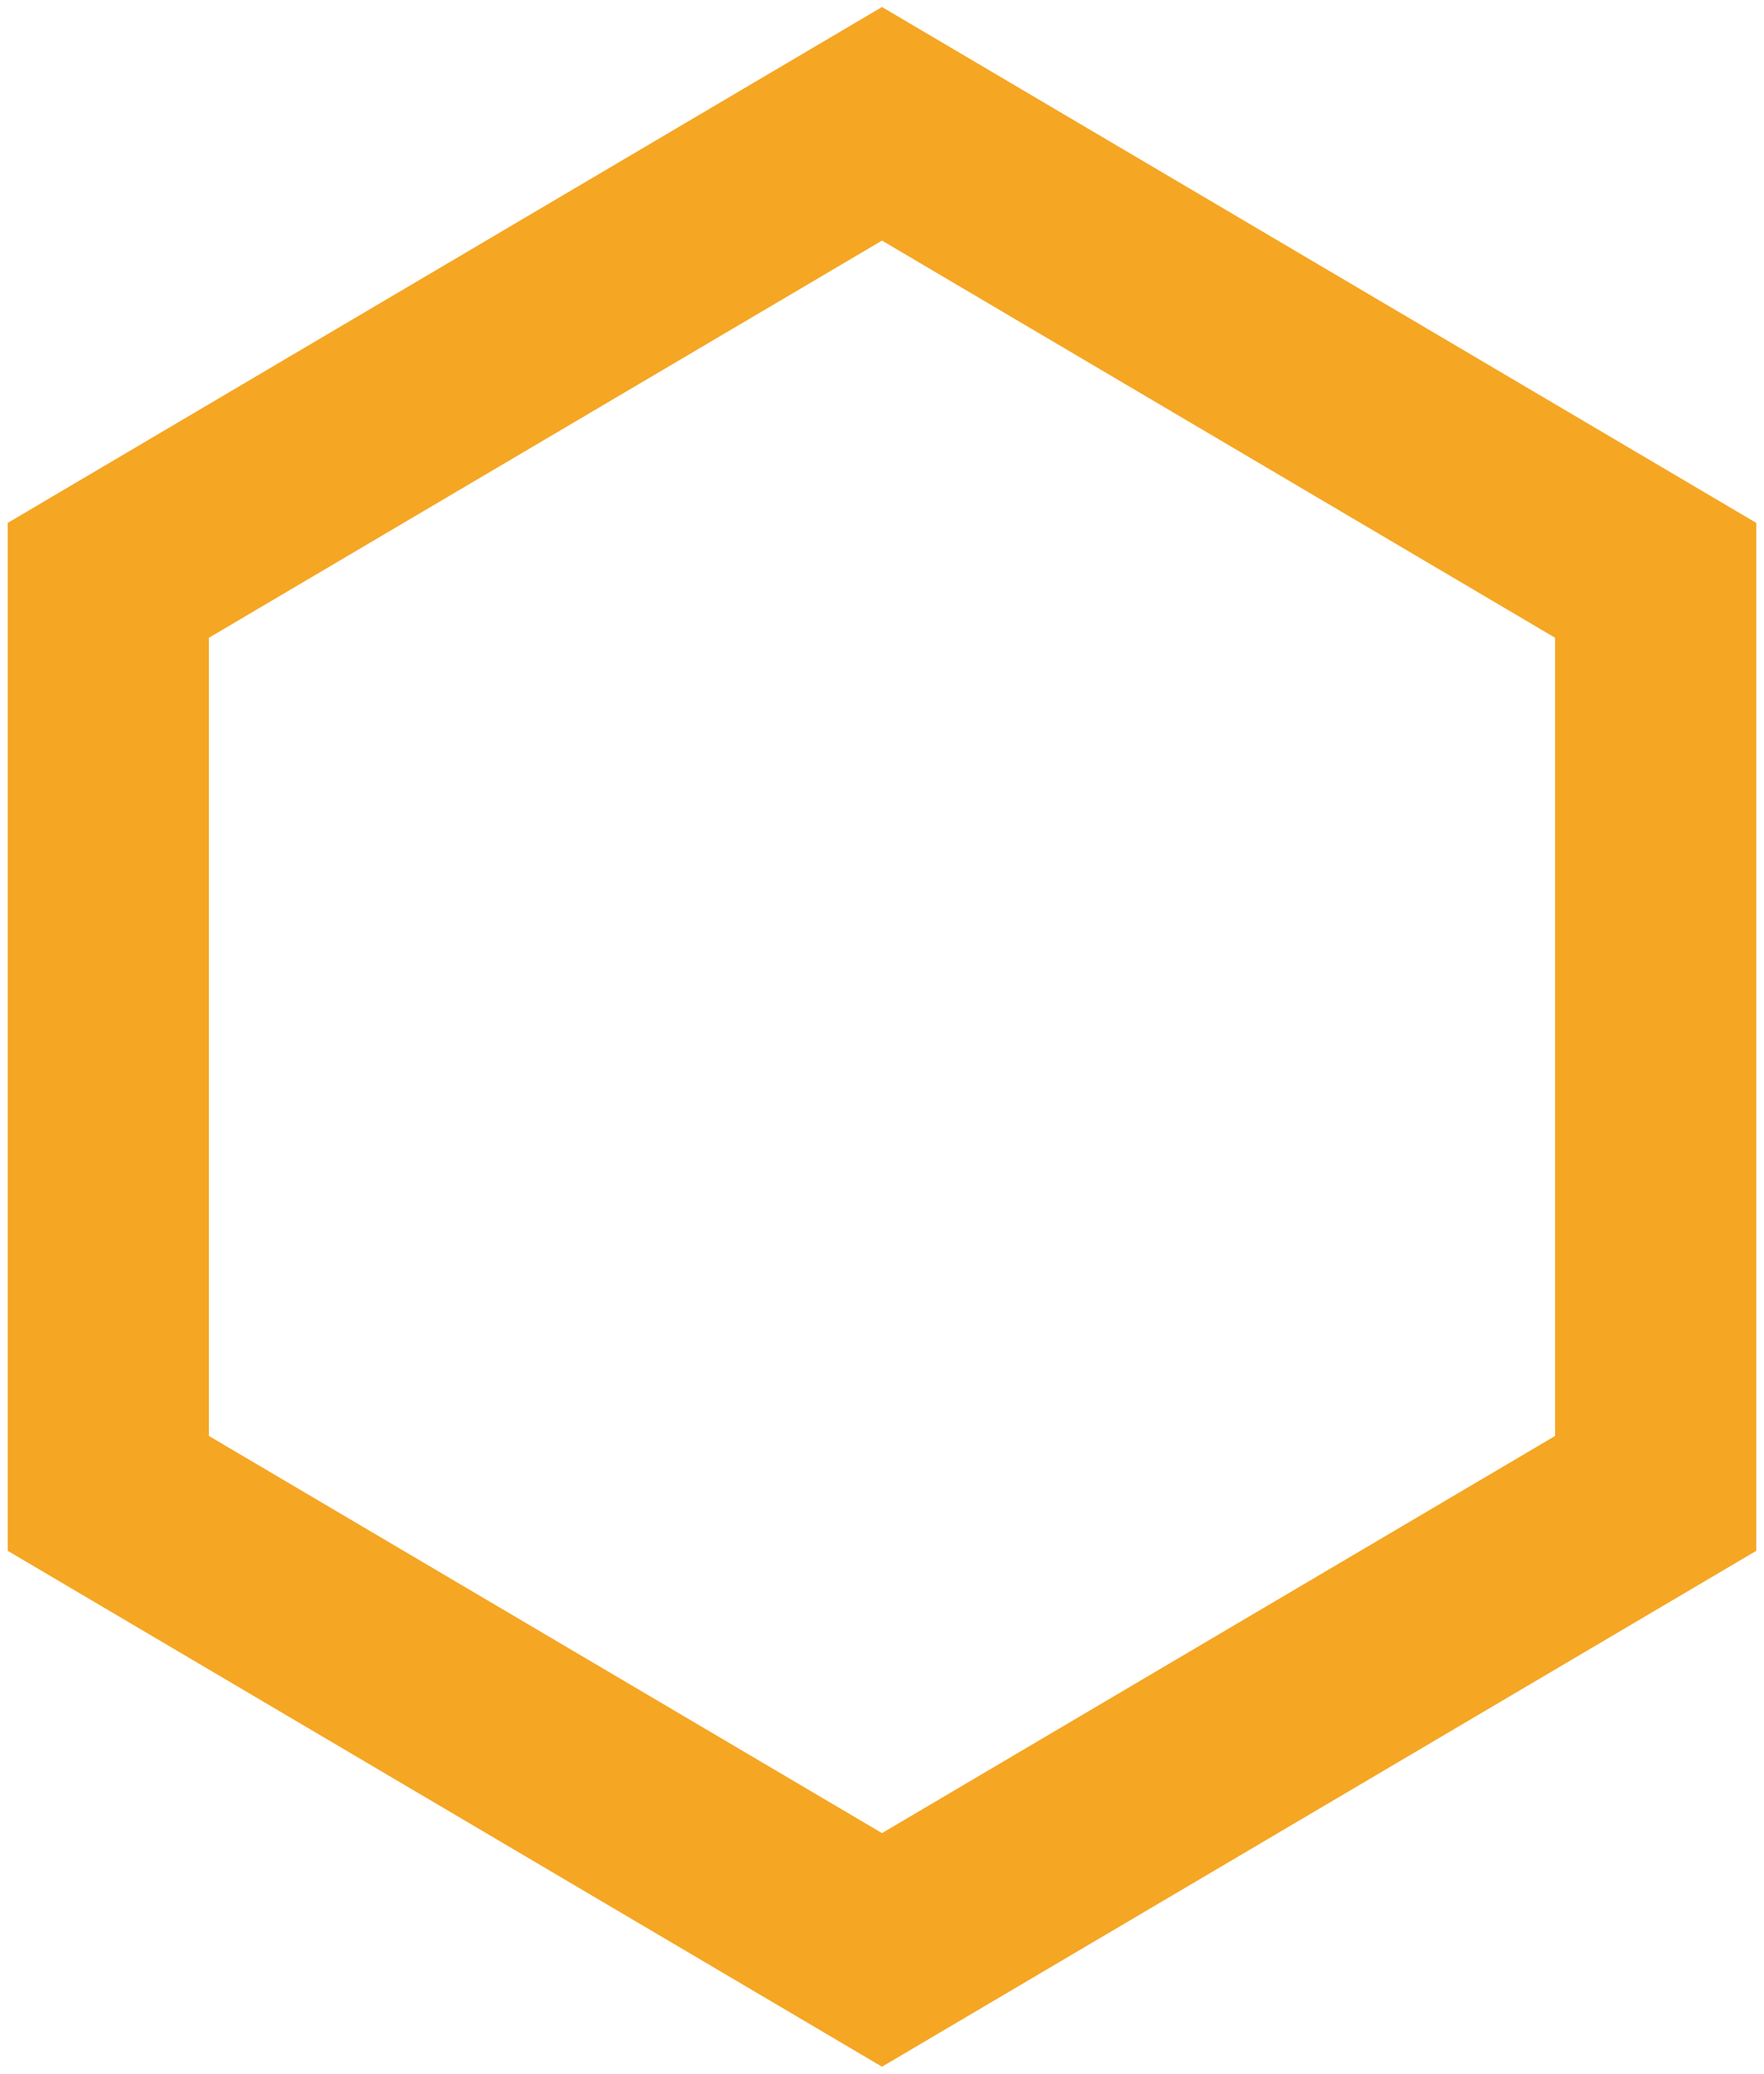
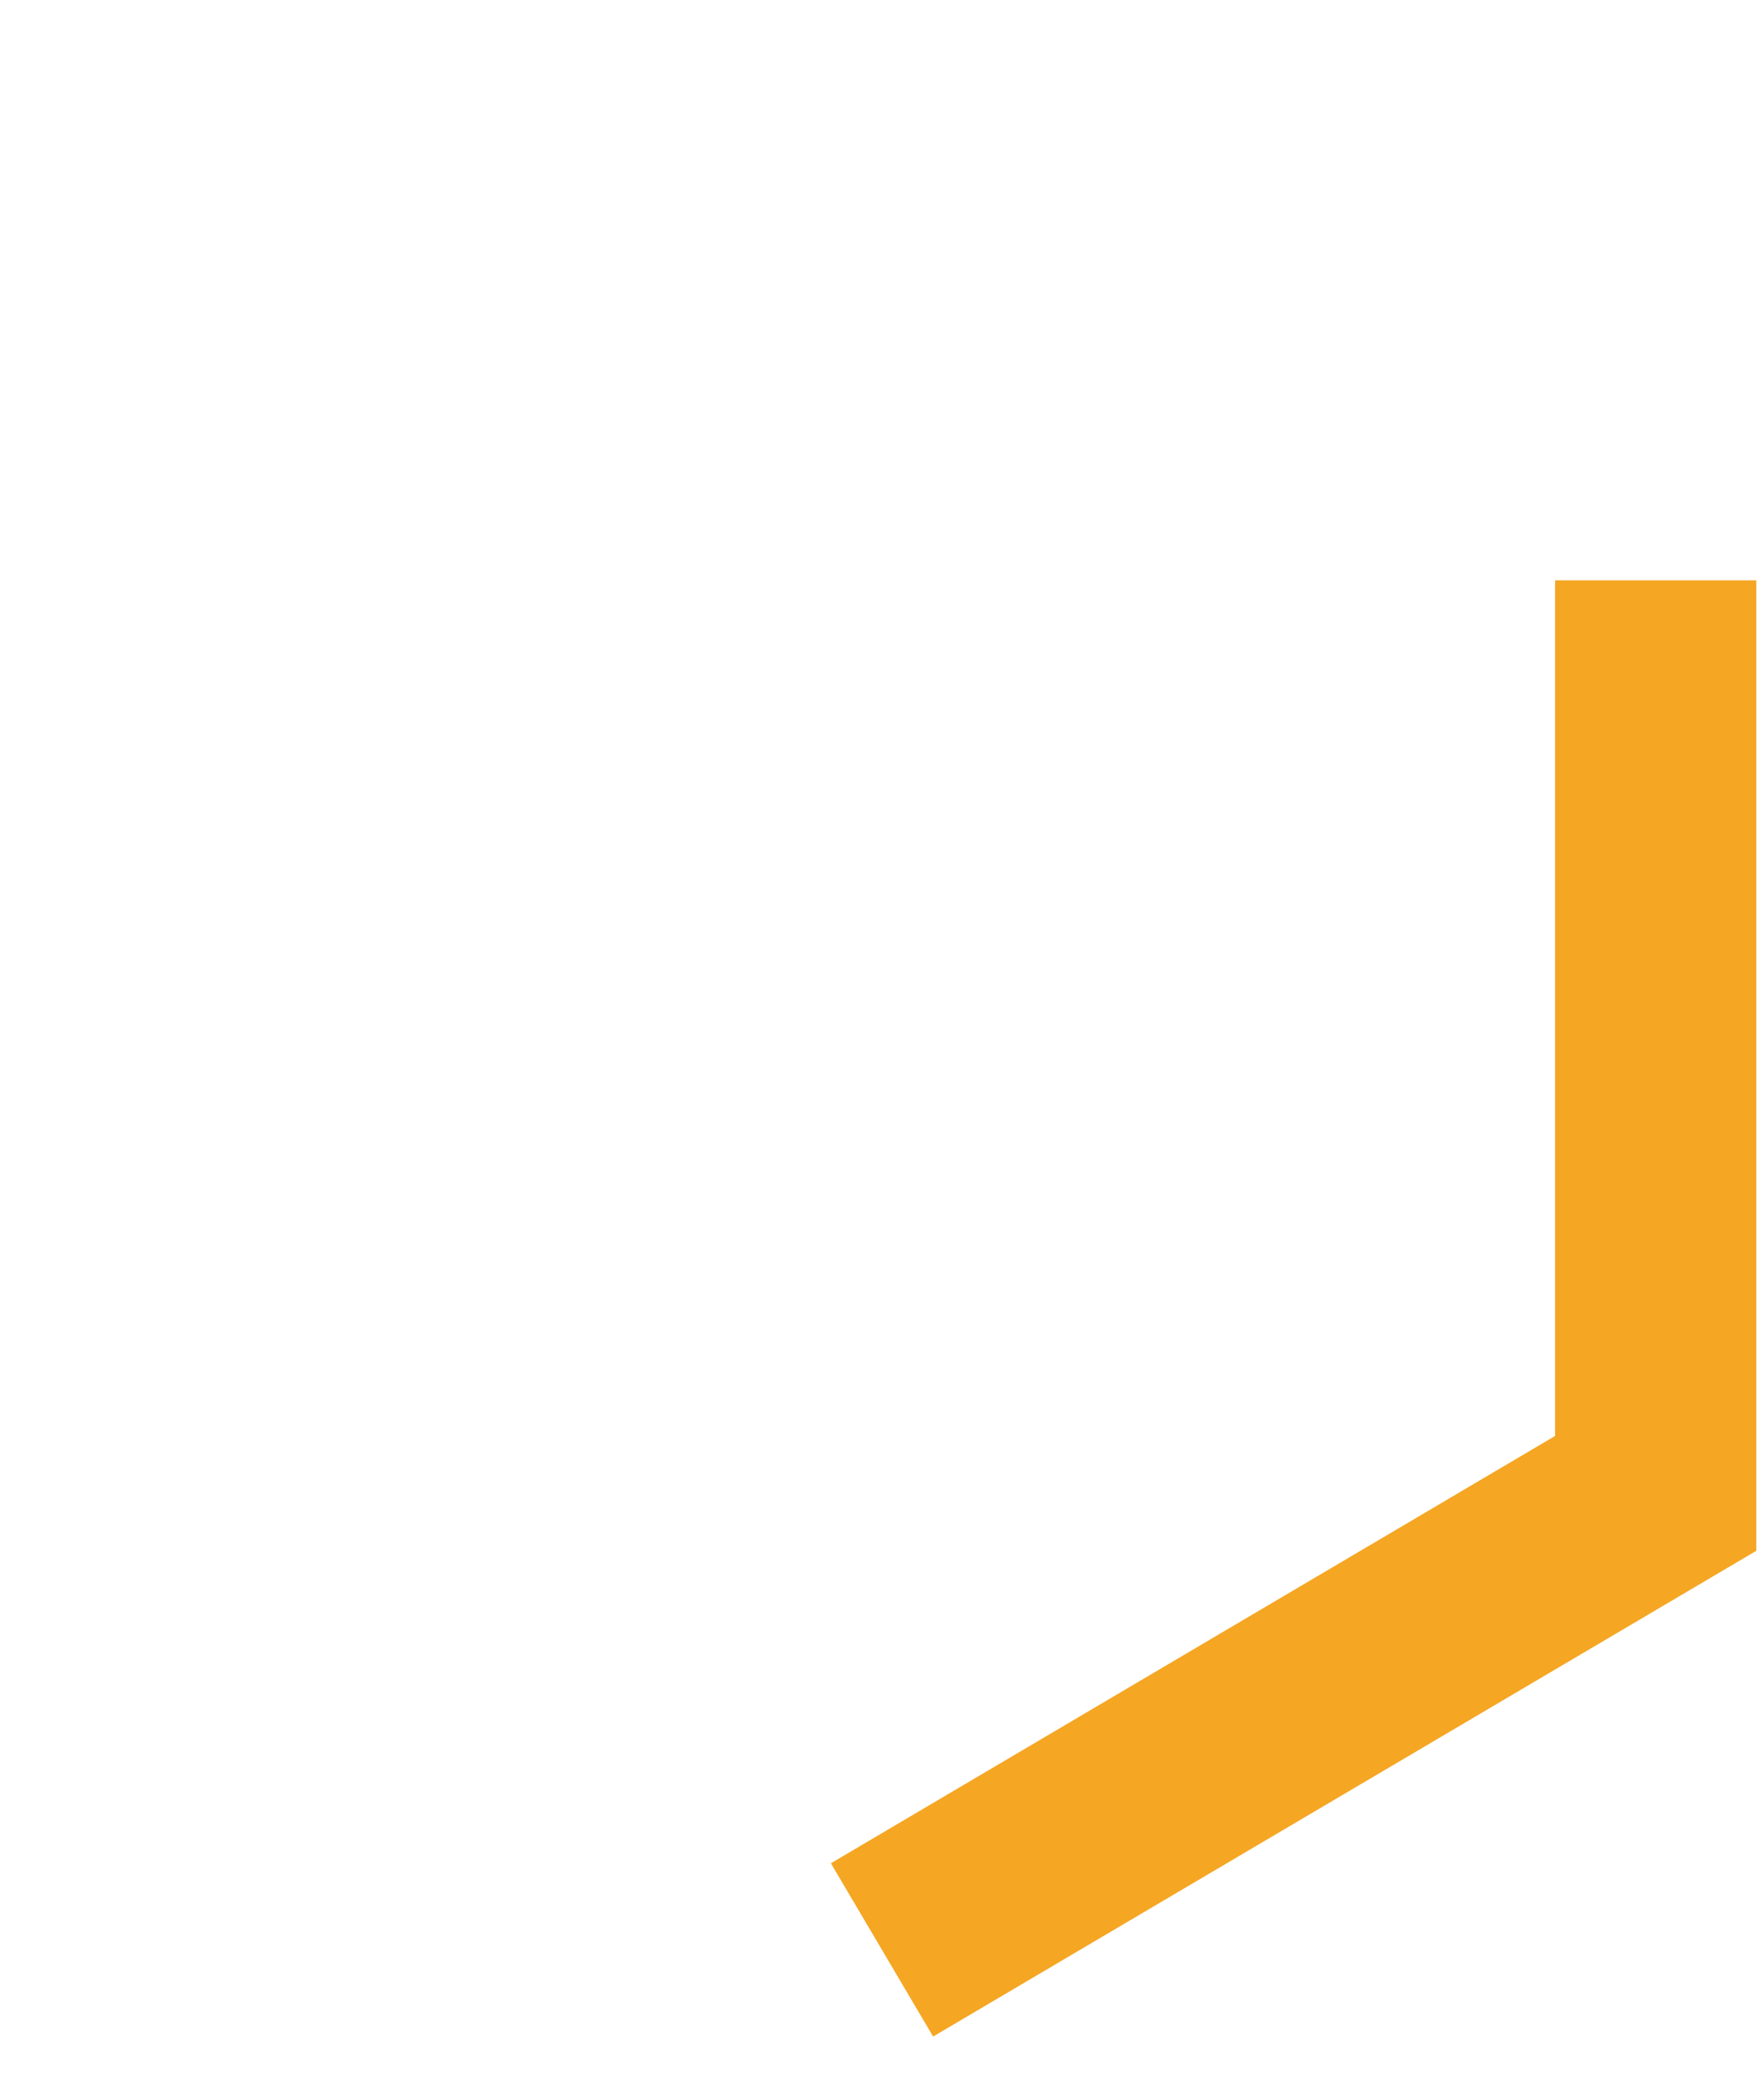
<svg xmlns="http://www.w3.org/2000/svg" width="114" height="134" viewBox="0 0 114 134">
-   <path fill="none" fill-rule="evenodd" stroke="#F5A623" stroke-width="13" d="M107 96.5v-59L57 8 7 37.5v59L57 126z" />
+   <path fill="none" fill-rule="evenodd" stroke="#F5A623" stroke-width="13" d="M107 96.5v-59v59L57 126z" />
</svg>